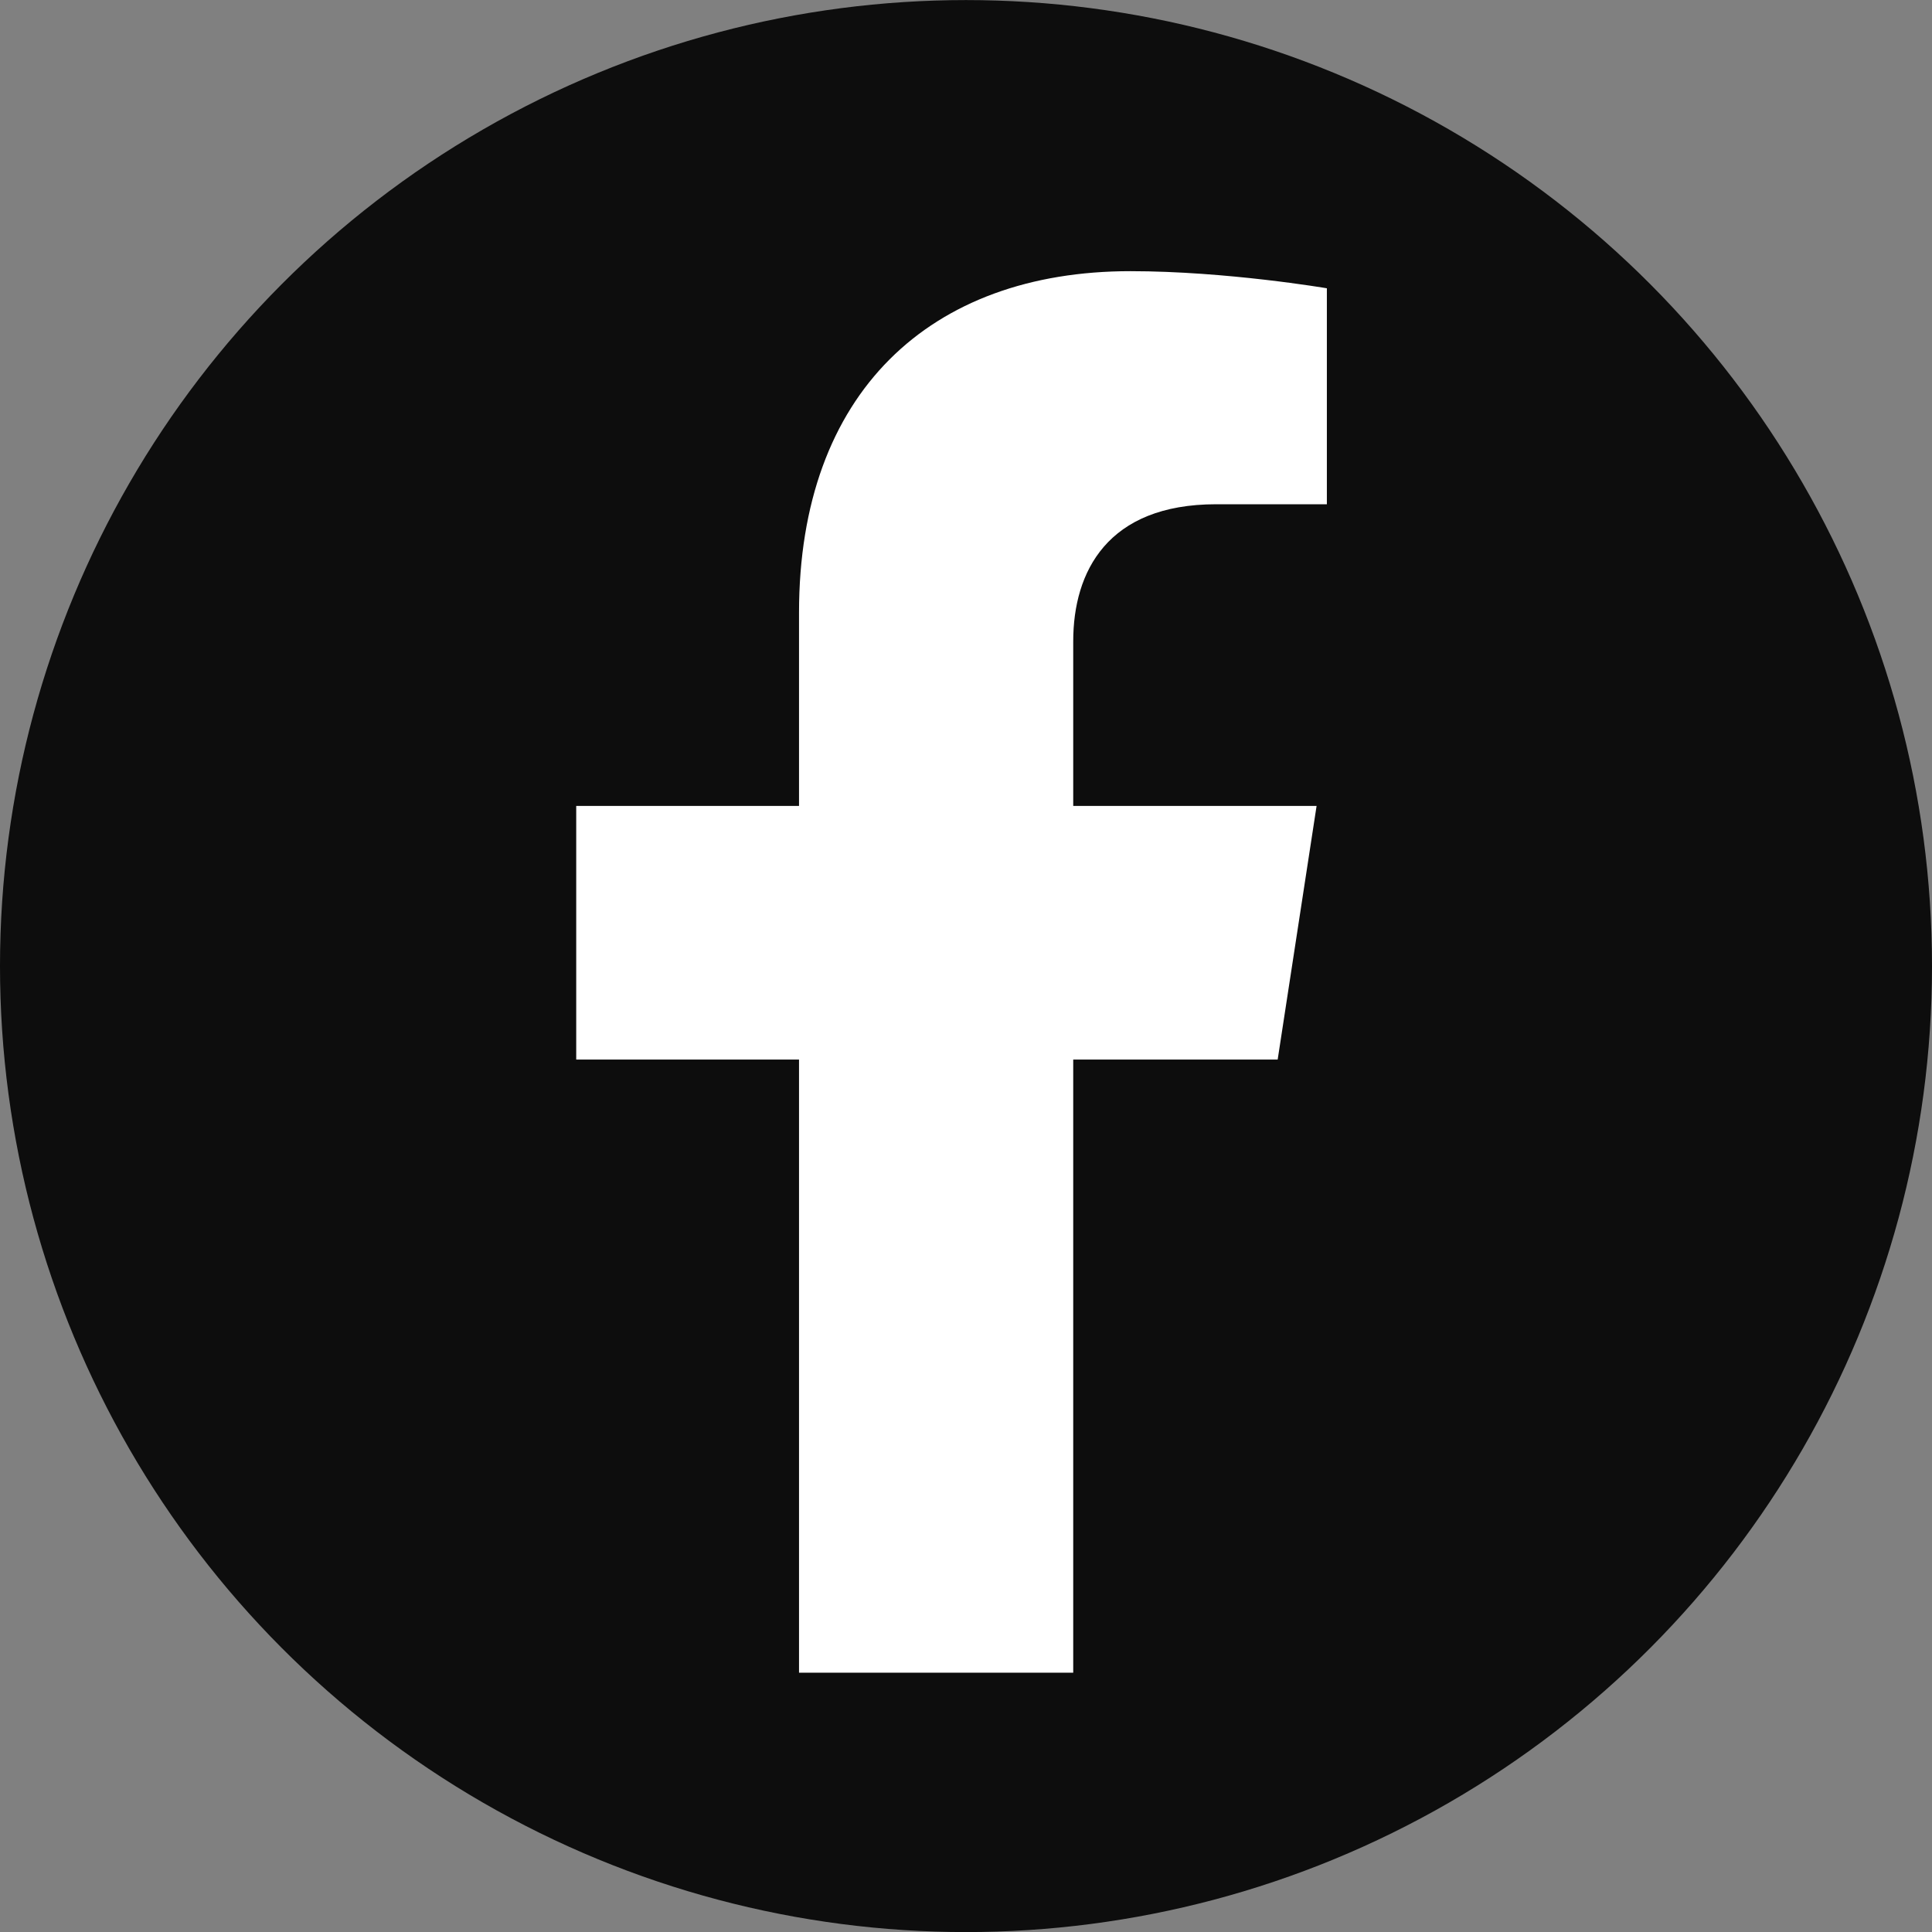
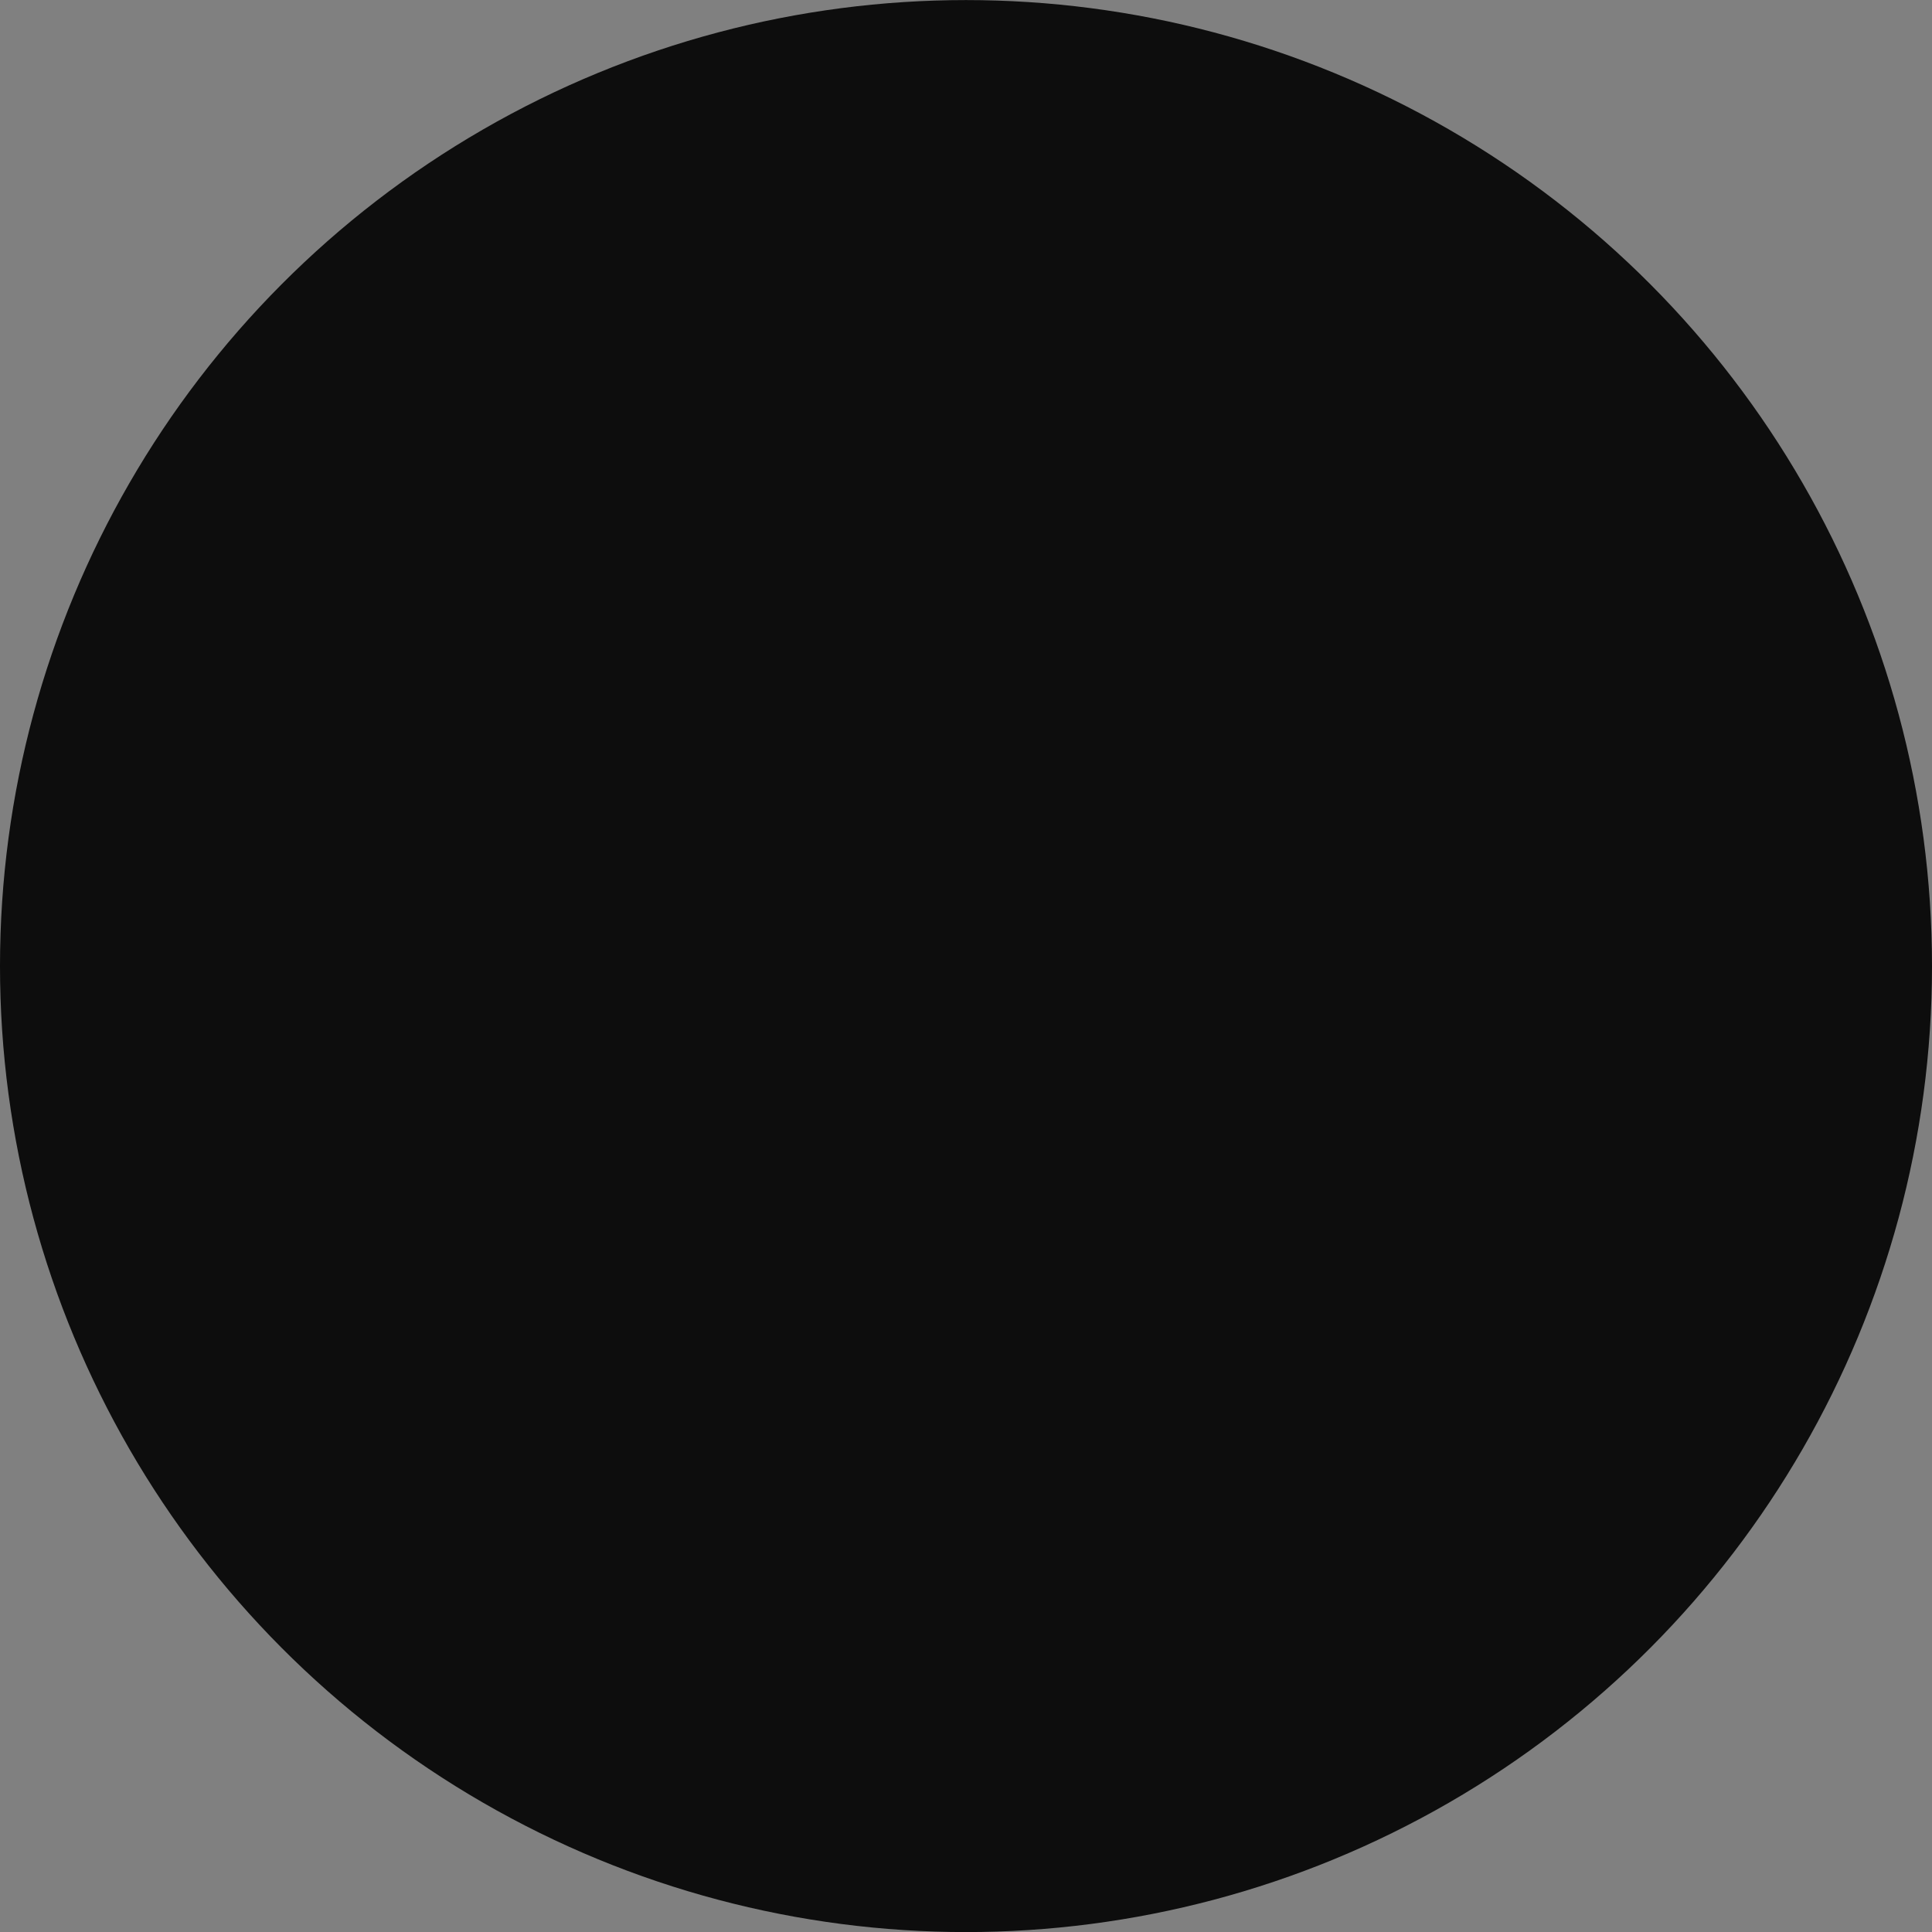
<svg xmlns="http://www.w3.org/2000/svg" width="28" height="28" viewBox="0 0 28 28" fill="none">
  <rect x="0" y="0" width="28" height="28" fill="#808080" stroke="none" />
  <g id="Frame 870">
    <g id="Group 6952">
      <ellipse id="Ellipse 11" cx="14" cy="14.001" rx="14" ry="14" fill="black" fill-opacity="0.9" />
-       <path id="Vector" d="M18.517 15.356L19.081 11.68H15.554V9.294C15.554 8.288 16.047 7.308 17.626 7.308H19.23V4.178C19.23 4.178 17.775 3.93 16.383 3.93C13.479 3.93 11.58 5.691 11.58 8.878V11.68H8.351V15.356H11.58V24.242H15.554V15.356H18.517Z" fill="white" />
    </g>
  </g>
</svg>